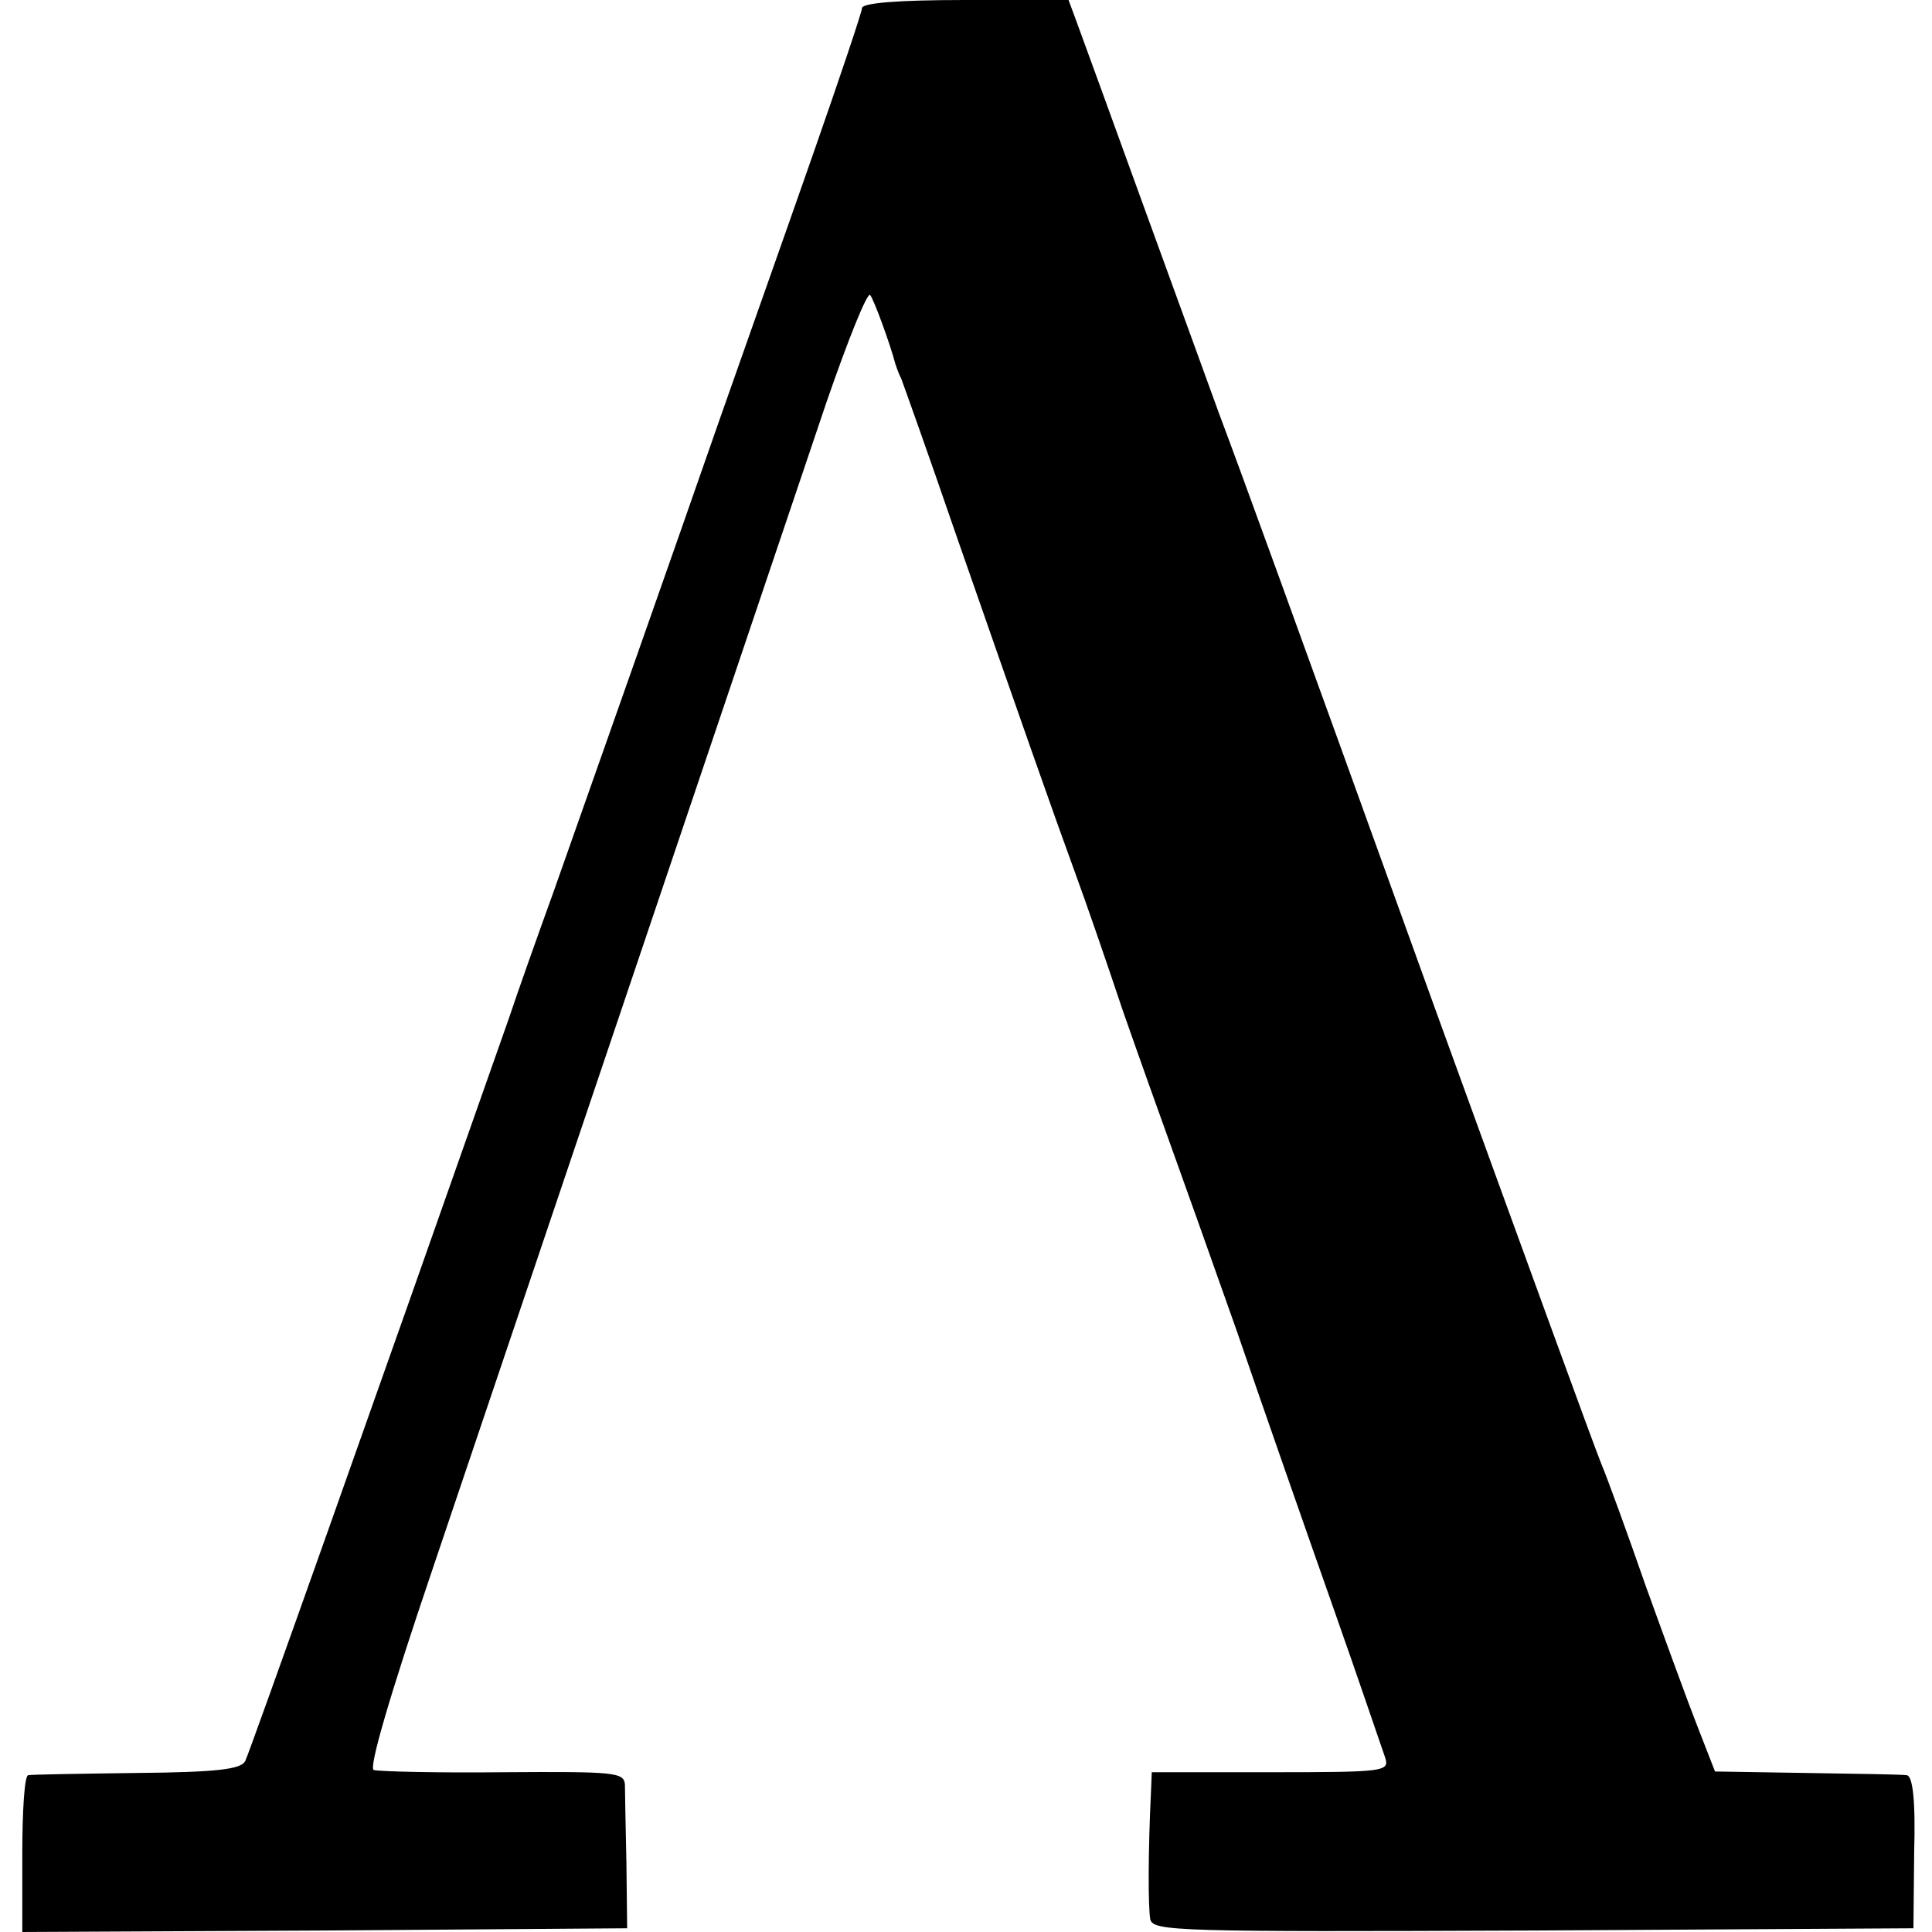
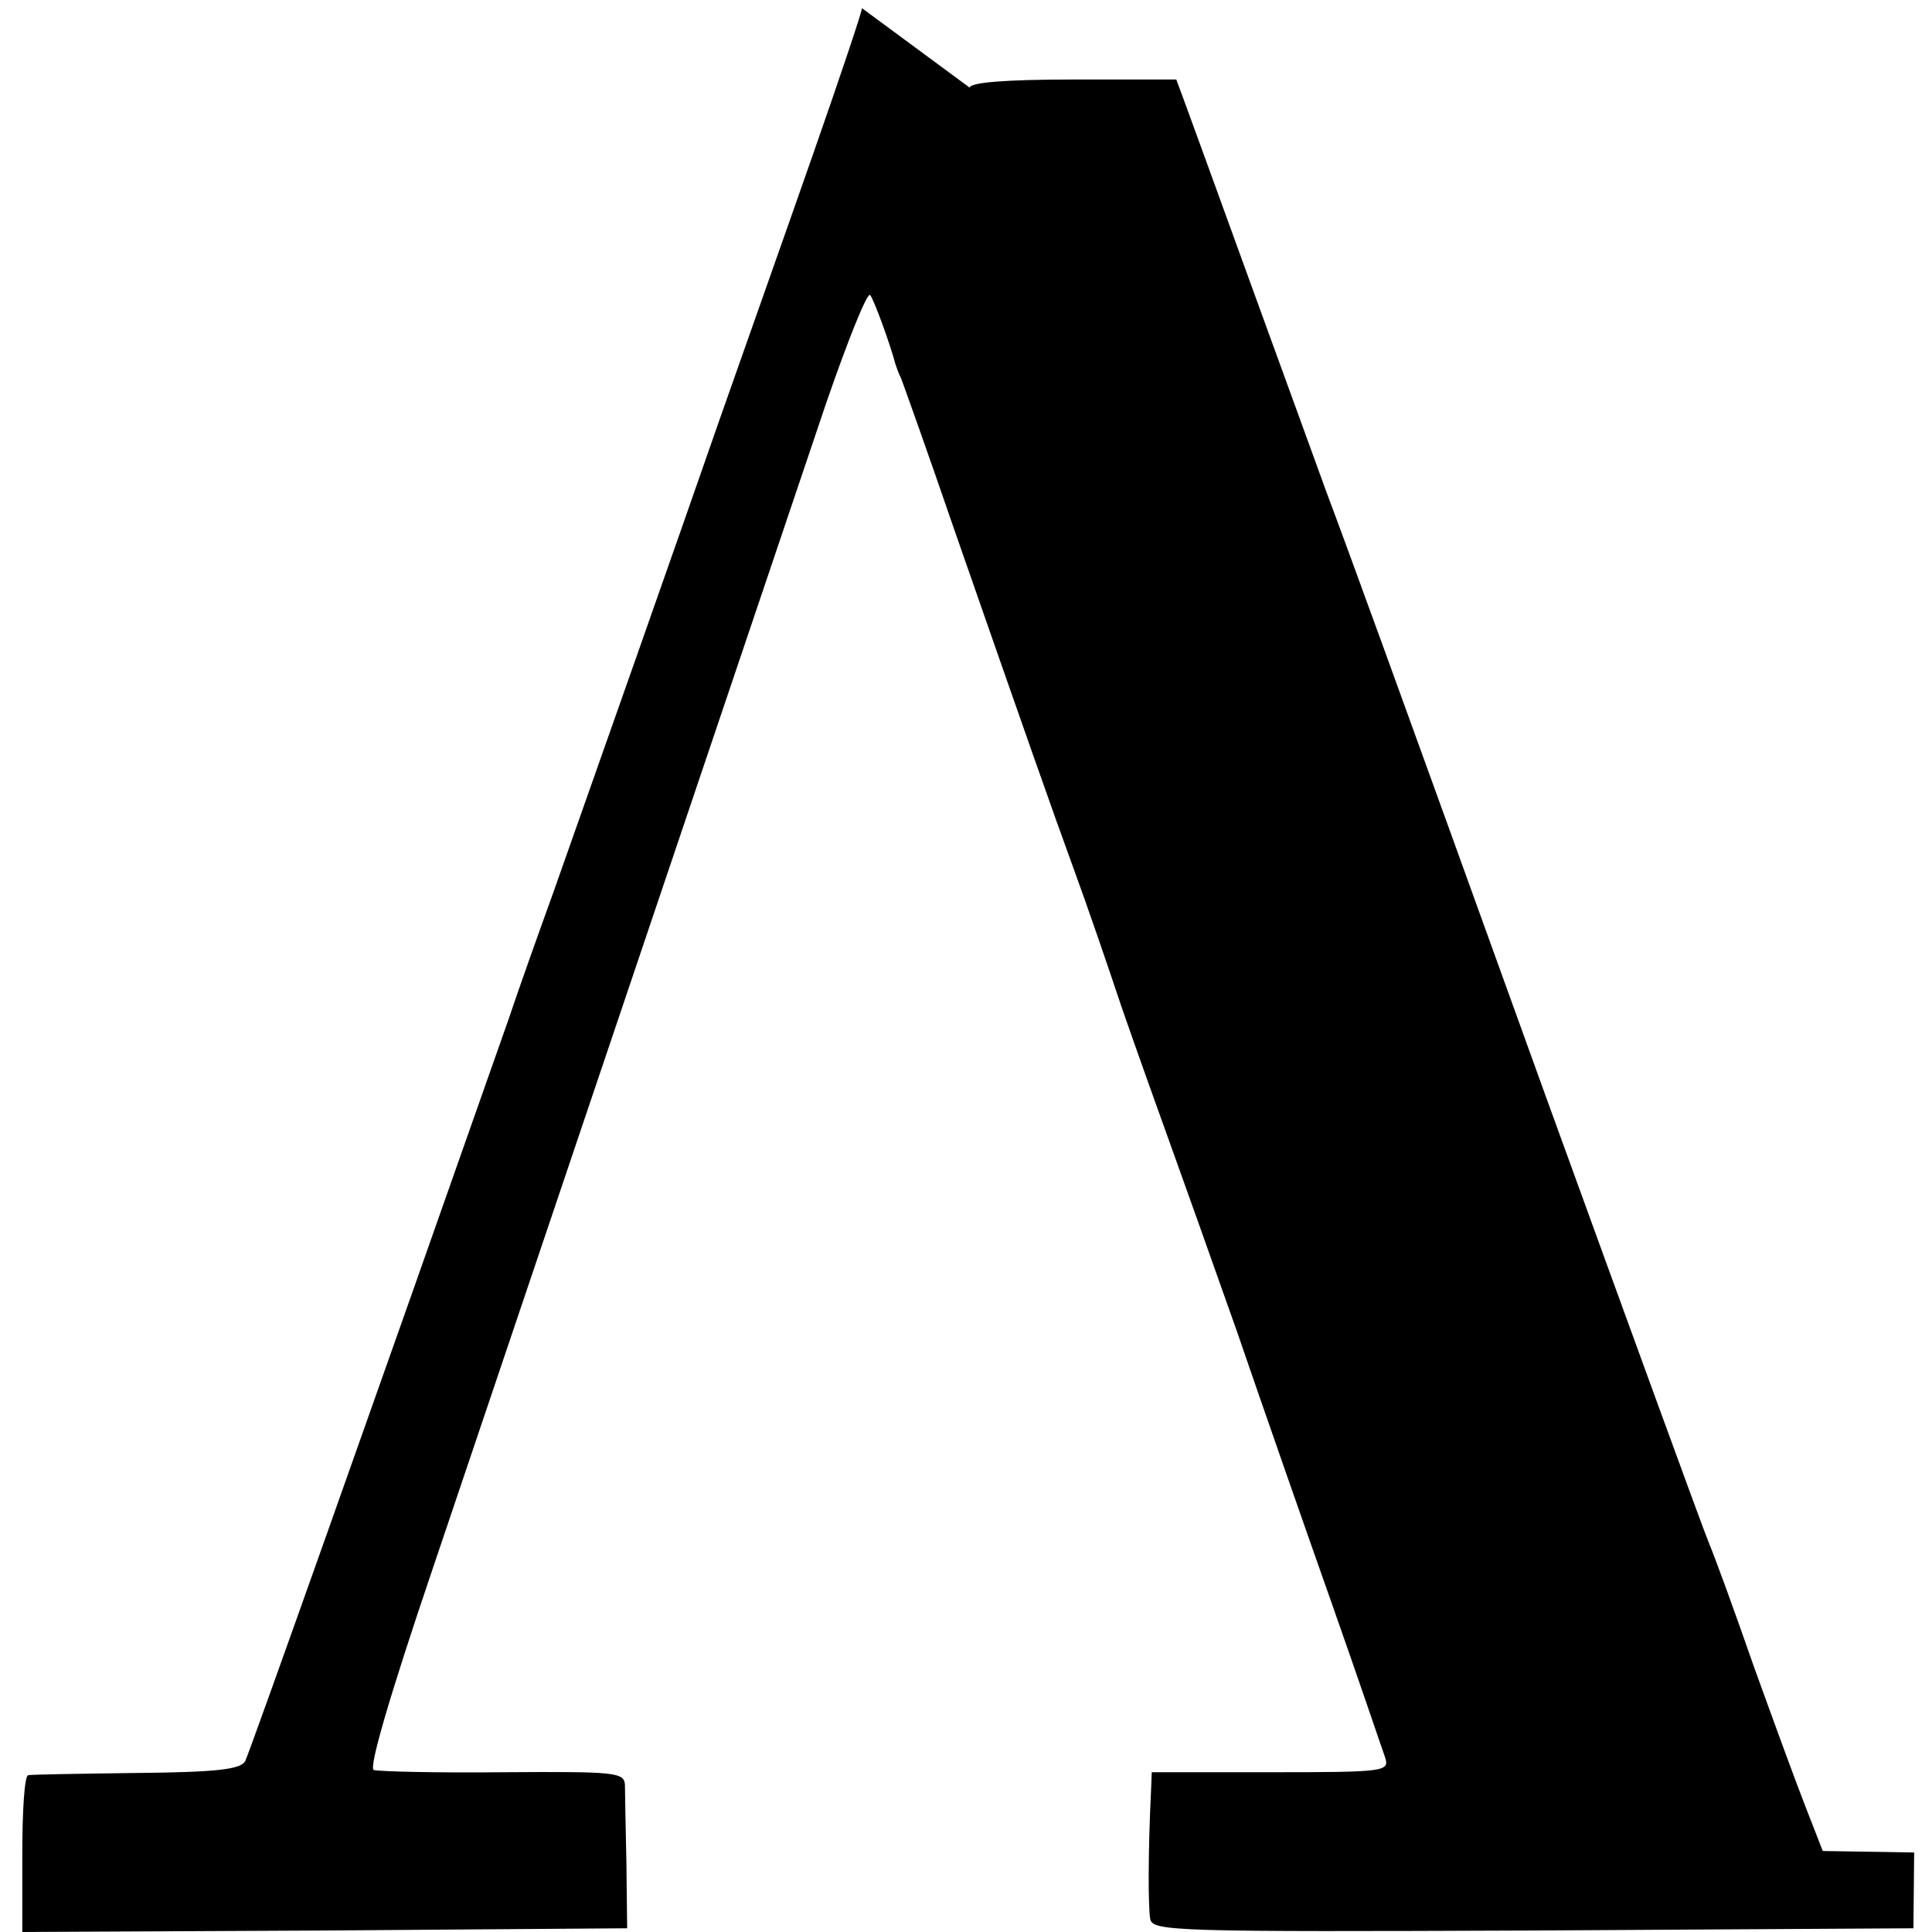
<svg xmlns="http://www.w3.org/2000/svg" version="1.0" width="260pt" height="260pt" viewBox="0 0 260 260" preserveAspectRatio="xMidYMid meet">
  <g transform="translate(0,260) scale(0.1,-0.1)" fill="#000000" stroke="none">
-     <path d="M1160 2589 c0 -5 -30 -94 -66 -197 -36 -103 -92 -261 -124 -352 -63 -181 -167 -476 -225 -640 -21 -58 -48 -134 -60 -170 -181 -515 -349 -988 -355 -1000 -6 -11 -37 -15 -147 -16 -76 -1 -141 -2 -145 -3 -5 0 -8 -48 -8 -106 l0 -105 407 2 407 3 -1 88 c-1 48 -2 95 -2 105 -1 17 -13 18 -163 17 -90 -1 -168 1 -175 3 -7 2 20 96 79 270 118 349 464 1375 530 1570 29 84 55 149 59 145 5 -6 27 -66 34 -93 1 -3 4 -12 8 -20 3 -8 36 -100 72 -205 91 -261 132 -378 162 -460 14 -38 43 -122 64 -185 22 -63 51 -144 64 -180 13 -36 53 -148 89 -250 35 -102 93 -268 129 -370 36 -102 67 -194 71 -205 6 -19 1 -20 -154 -20 l-160 0 -1 -25 c-4 -81 -4 -157 -1 -173 4 -16 35 -17 516 -15 l511 3 1 102 c2 71 -2 103 -10 104 -6 1 -67 2 -135 3 l-123 2 -23 59 c-13 33 -44 118 -70 190 -25 72 -52 146 -60 165 -8 19 -107 291 -221 605 -210 582 -261 722 -294 810 -10 28 -55 151 -100 275 -45 124 -86 237 -92 253 l-10 27 -139 0 c-91 0 -139 -4 -139 -11z" />
+     <path d="M1160 2589 c0 -5 -30 -94 -66 -197 -36 -103 -92 -261 -124 -352 -63 -181 -167 -476 -225 -640 -21 -58 -48 -134 -60 -170 -181 -515 -349 -988 -355 -1000 -6 -11 -37 -15 -147 -16 -76 -1 -141 -2 -145 -3 -5 0 -8 -48 -8 -106 l0 -105 407 2 407 3 -1 88 c-1 48 -2 95 -2 105 -1 17 -13 18 -163 17 -90 -1 -168 1 -175 3 -7 2 20 96 79 270 118 349 464 1375 530 1570 29 84 55 149 59 145 5 -6 27 -66 34 -93 1 -3 4 -12 8 -20 3 -8 36 -100 72 -205 91 -261 132 -378 162 -460 14 -38 43 -122 64 -185 22 -63 51 -144 64 -180 13 -36 53 -148 89 -250 35 -102 93 -268 129 -370 36 -102 67 -194 71 -205 6 -19 1 -20 -154 -20 l-160 0 -1 -25 c-4 -81 -4 -157 -1 -173 4 -16 35 -17 516 -15 l511 3 1 102 l-123 2 -23 59 c-13 33 -44 118 -70 190 -25 72 -52 146 -60 165 -8 19 -107 291 -221 605 -210 582 -261 722 -294 810 -10 28 -55 151 -100 275 -45 124 -86 237 -92 253 l-10 27 -139 0 c-91 0 -139 -4 -139 -11z" />
  </g>
</svg>